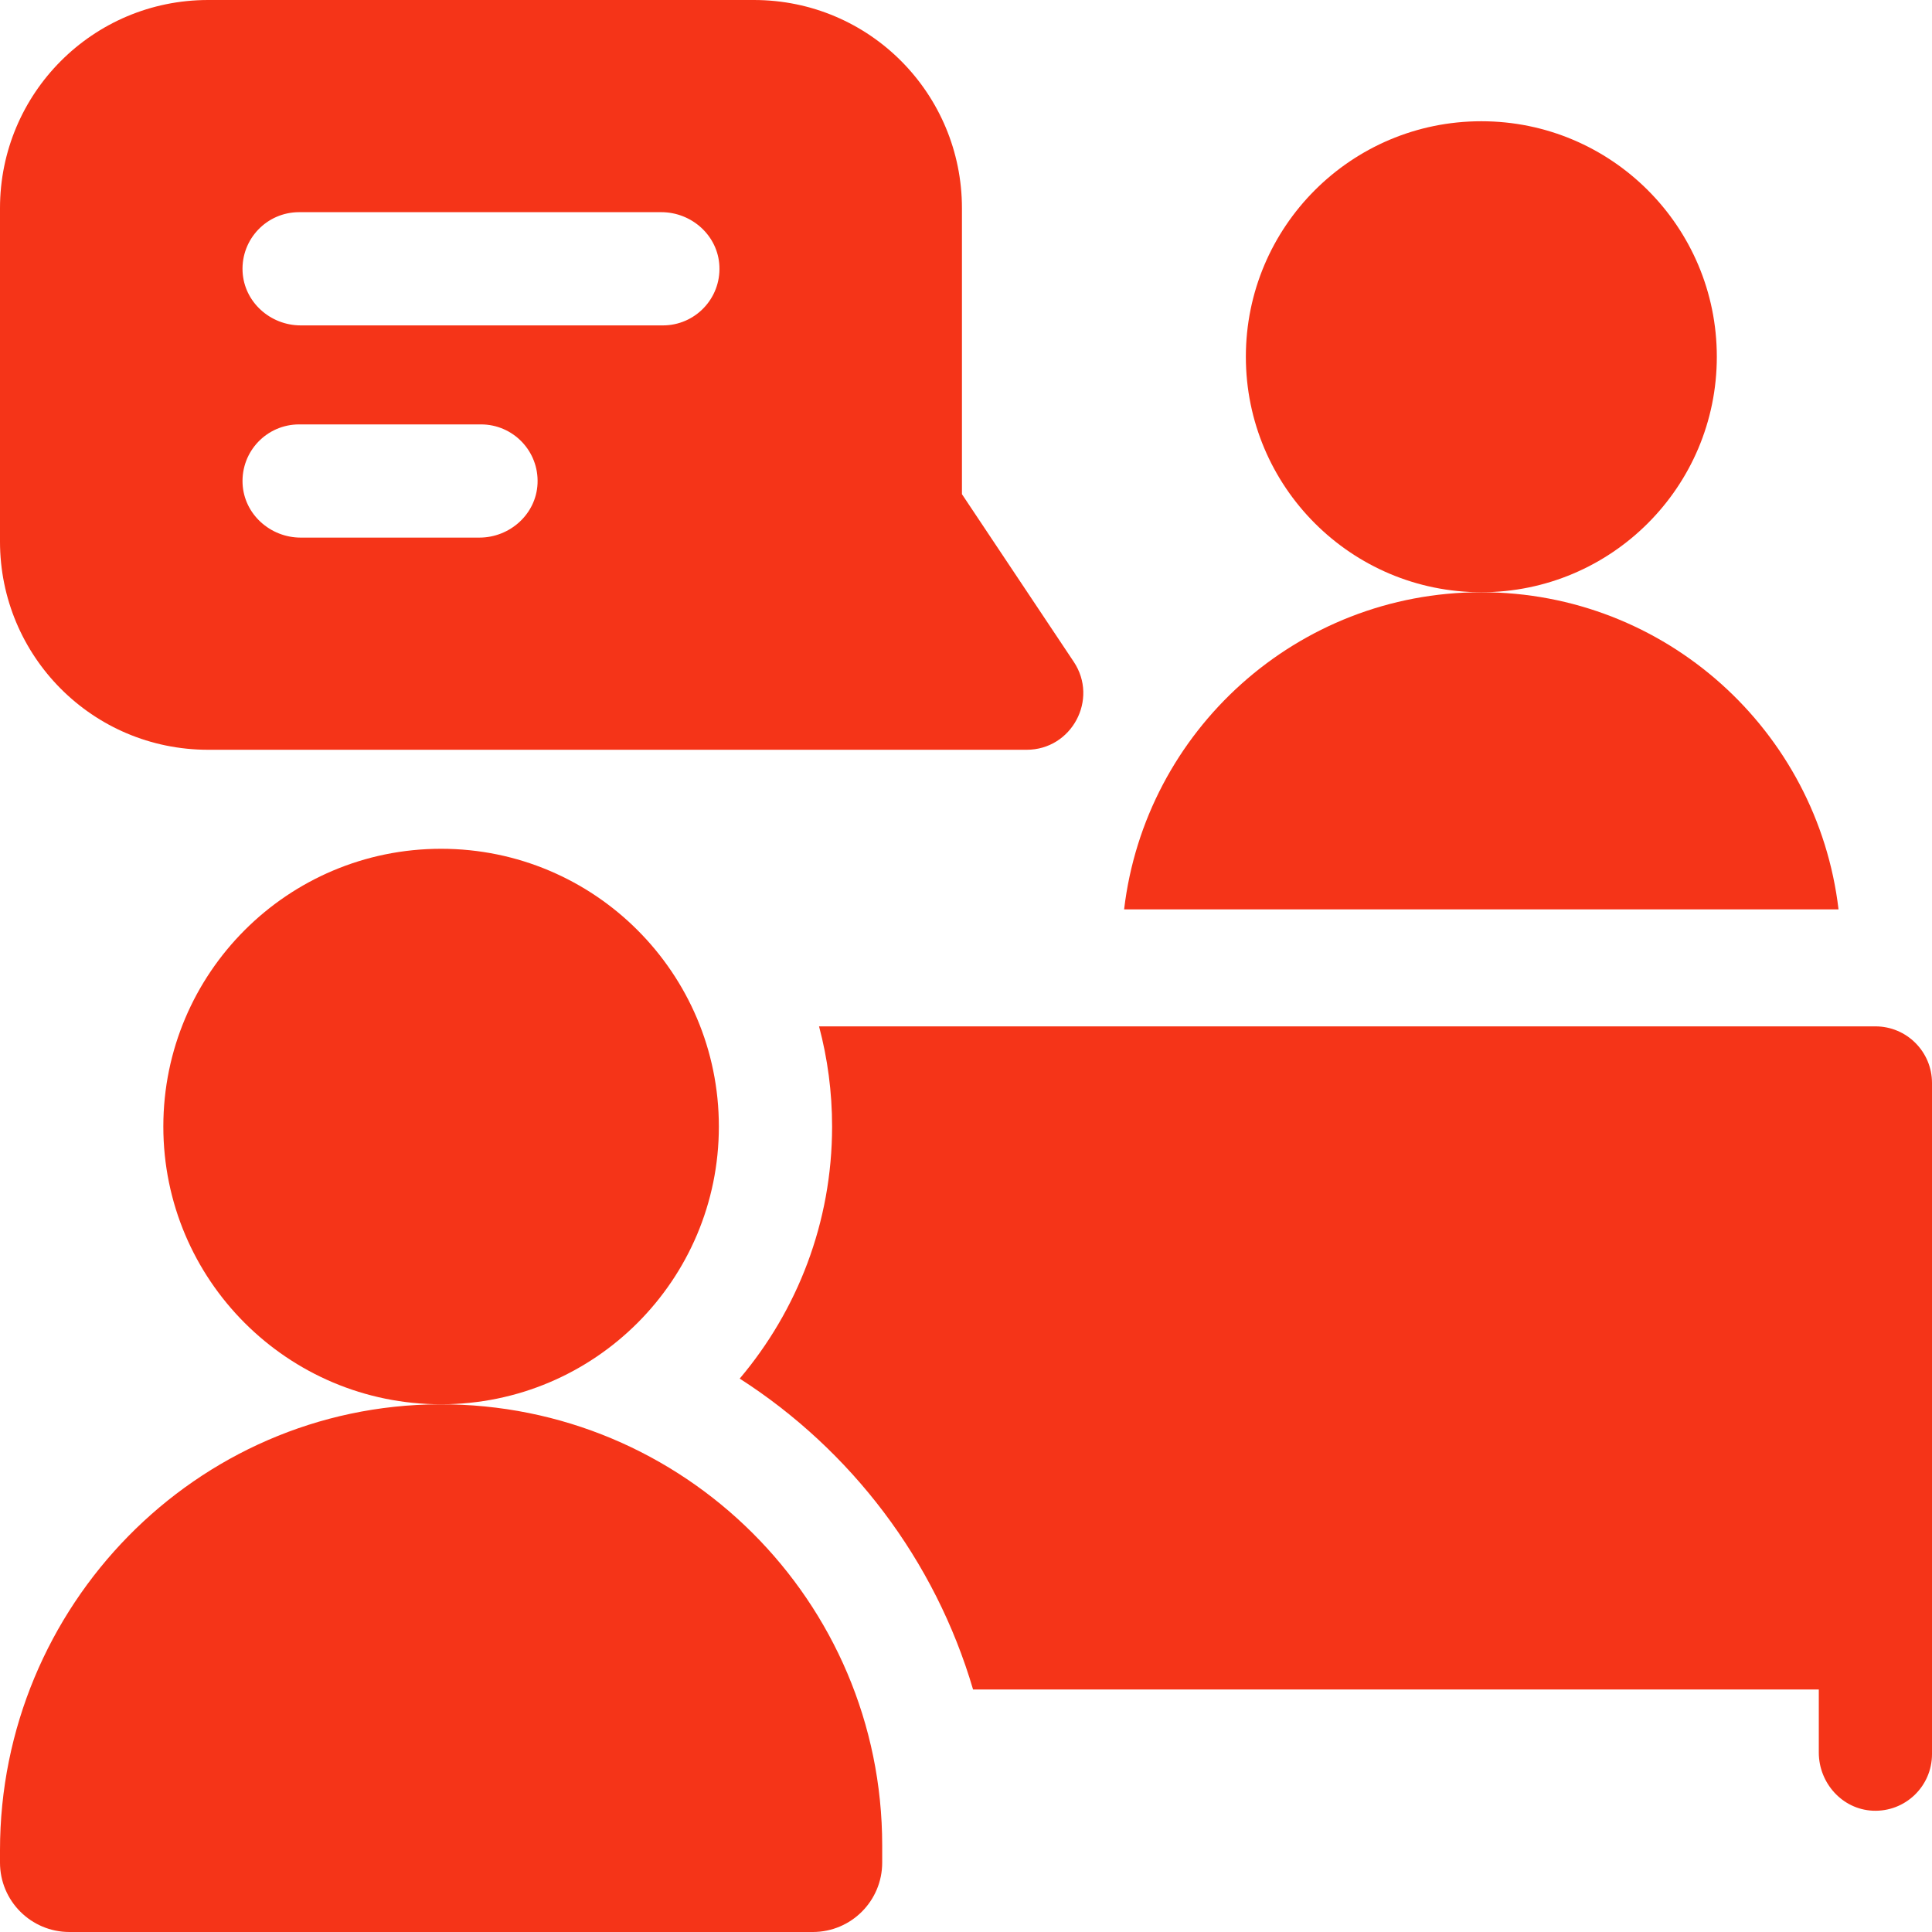
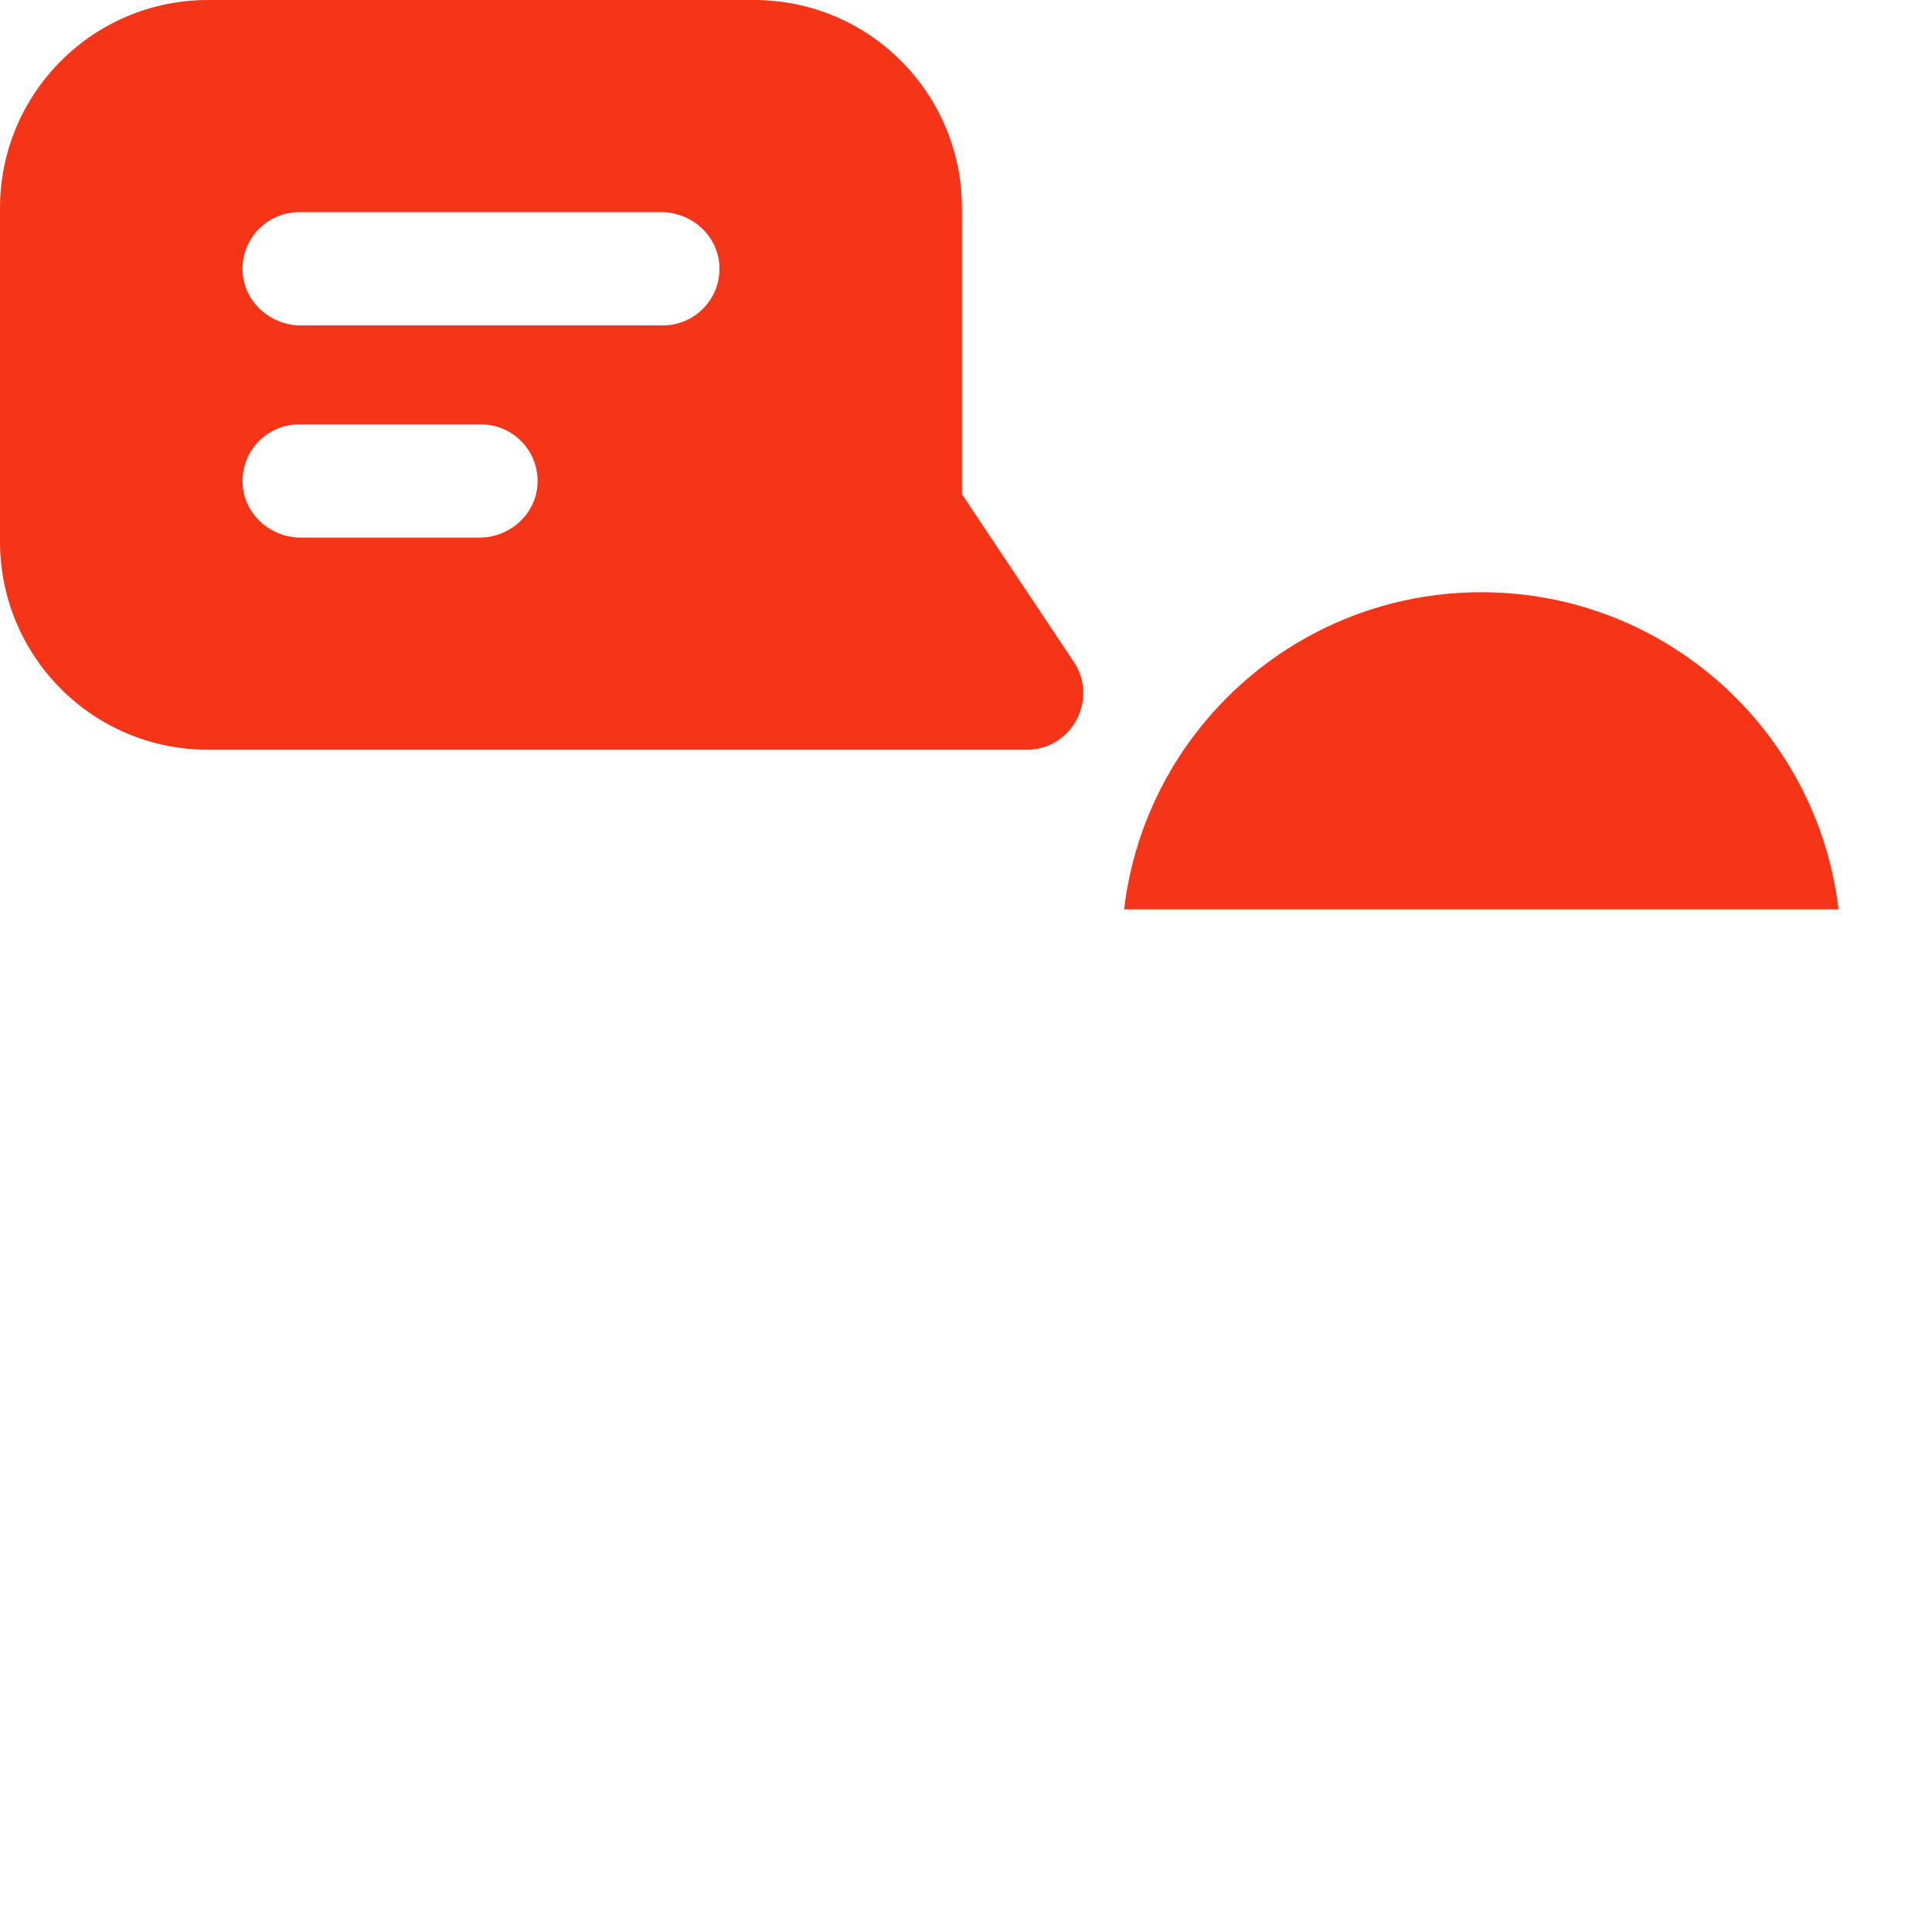
<svg xmlns="http://www.w3.org/2000/svg" width="61" height="61" viewBox="0 0 61 61" fill="none">
  <g clip-path="url(#clip0)">
-     <path d="M54.206 11.264C54.206 15.37 50.877 18.699 46.771 18.699C42.664 18.699 39.336 15.37 39.336 11.264C39.336 7.157 42.664 3.828 46.771 3.828C50.877 3.828 54.206 7.157 54.206 11.264Z" fill="#F53418" />
    <path d="M33.902 20.895L30.372 15.603V6.573C30.372 2.97 27.467 0 23.801 0H6.573C2.926 0 0 2.952 0 6.573V17.1C0 20.713 2.915 23.673 6.573 23.673H32.415C33.838 23.673 34.693 22.081 33.902 20.895V20.895ZM15.136 16.974H9.494C8.532 16.974 7.704 16.233 7.659 15.272C7.612 14.245 8.428 13.4 9.444 13.4H15.187C16.201 13.4 17.019 14.245 16.972 15.271C16.928 16.233 16.099 16.974 15.136 16.974ZM20.93 10.274H9.495C8.533 10.274 7.706 9.535 7.659 8.574C7.61 7.548 8.427 6.699 9.444 6.699H20.879C21.842 6.699 22.67 7.44 22.714 8.402C22.762 9.428 21.944 10.274 20.93 10.274Z" fill="#F53418" />
-     <path d="M13.878 44.339C6.181 44.365 0 50.719 0 58.417V58.809C0 60.019 0.981 61 2.192 61H25.663C26.873 61 27.854 60.019 27.854 58.809V58.265C27.854 50.557 21.592 44.312 13.878 44.339V44.339Z" fill="#F53418" />
-     <path d="M22.697 35.569C22.697 40.412 18.771 44.338 13.927 44.338C9.084 44.338 5.157 40.412 5.157 35.569C5.157 30.725 9.084 26.799 13.927 26.799C18.771 26.799 22.697 30.725 22.697 35.569Z" fill="#F53418" />
    <path d="M58.049 28.713H35.492C36.157 23.074 40.952 18.699 46.771 18.699C52.589 18.699 57.384 23.074 58.049 28.713V28.713Z" fill="#F53418" />
-     <path d="M59.213 32.406C60.2 32.406 61 33.206 61 34.193V55.385C61 56.4 60.153 57.219 59.126 57.17C58.166 57.124 57.426 56.296 57.426 55.334V53.343H30.723C29.522 49.254 26.866 45.78 23.355 43.527C25.173 41.376 26.272 38.598 26.272 35.568C26.272 34.476 26.129 33.417 25.86 32.406H59.213Z" fill="#F53418" />
  </g>
  <defs>
    <clipPath id="clip0">
      <rect width="61" height="61" fill="white" />
    </clipPath>
  </defs>
</svg>